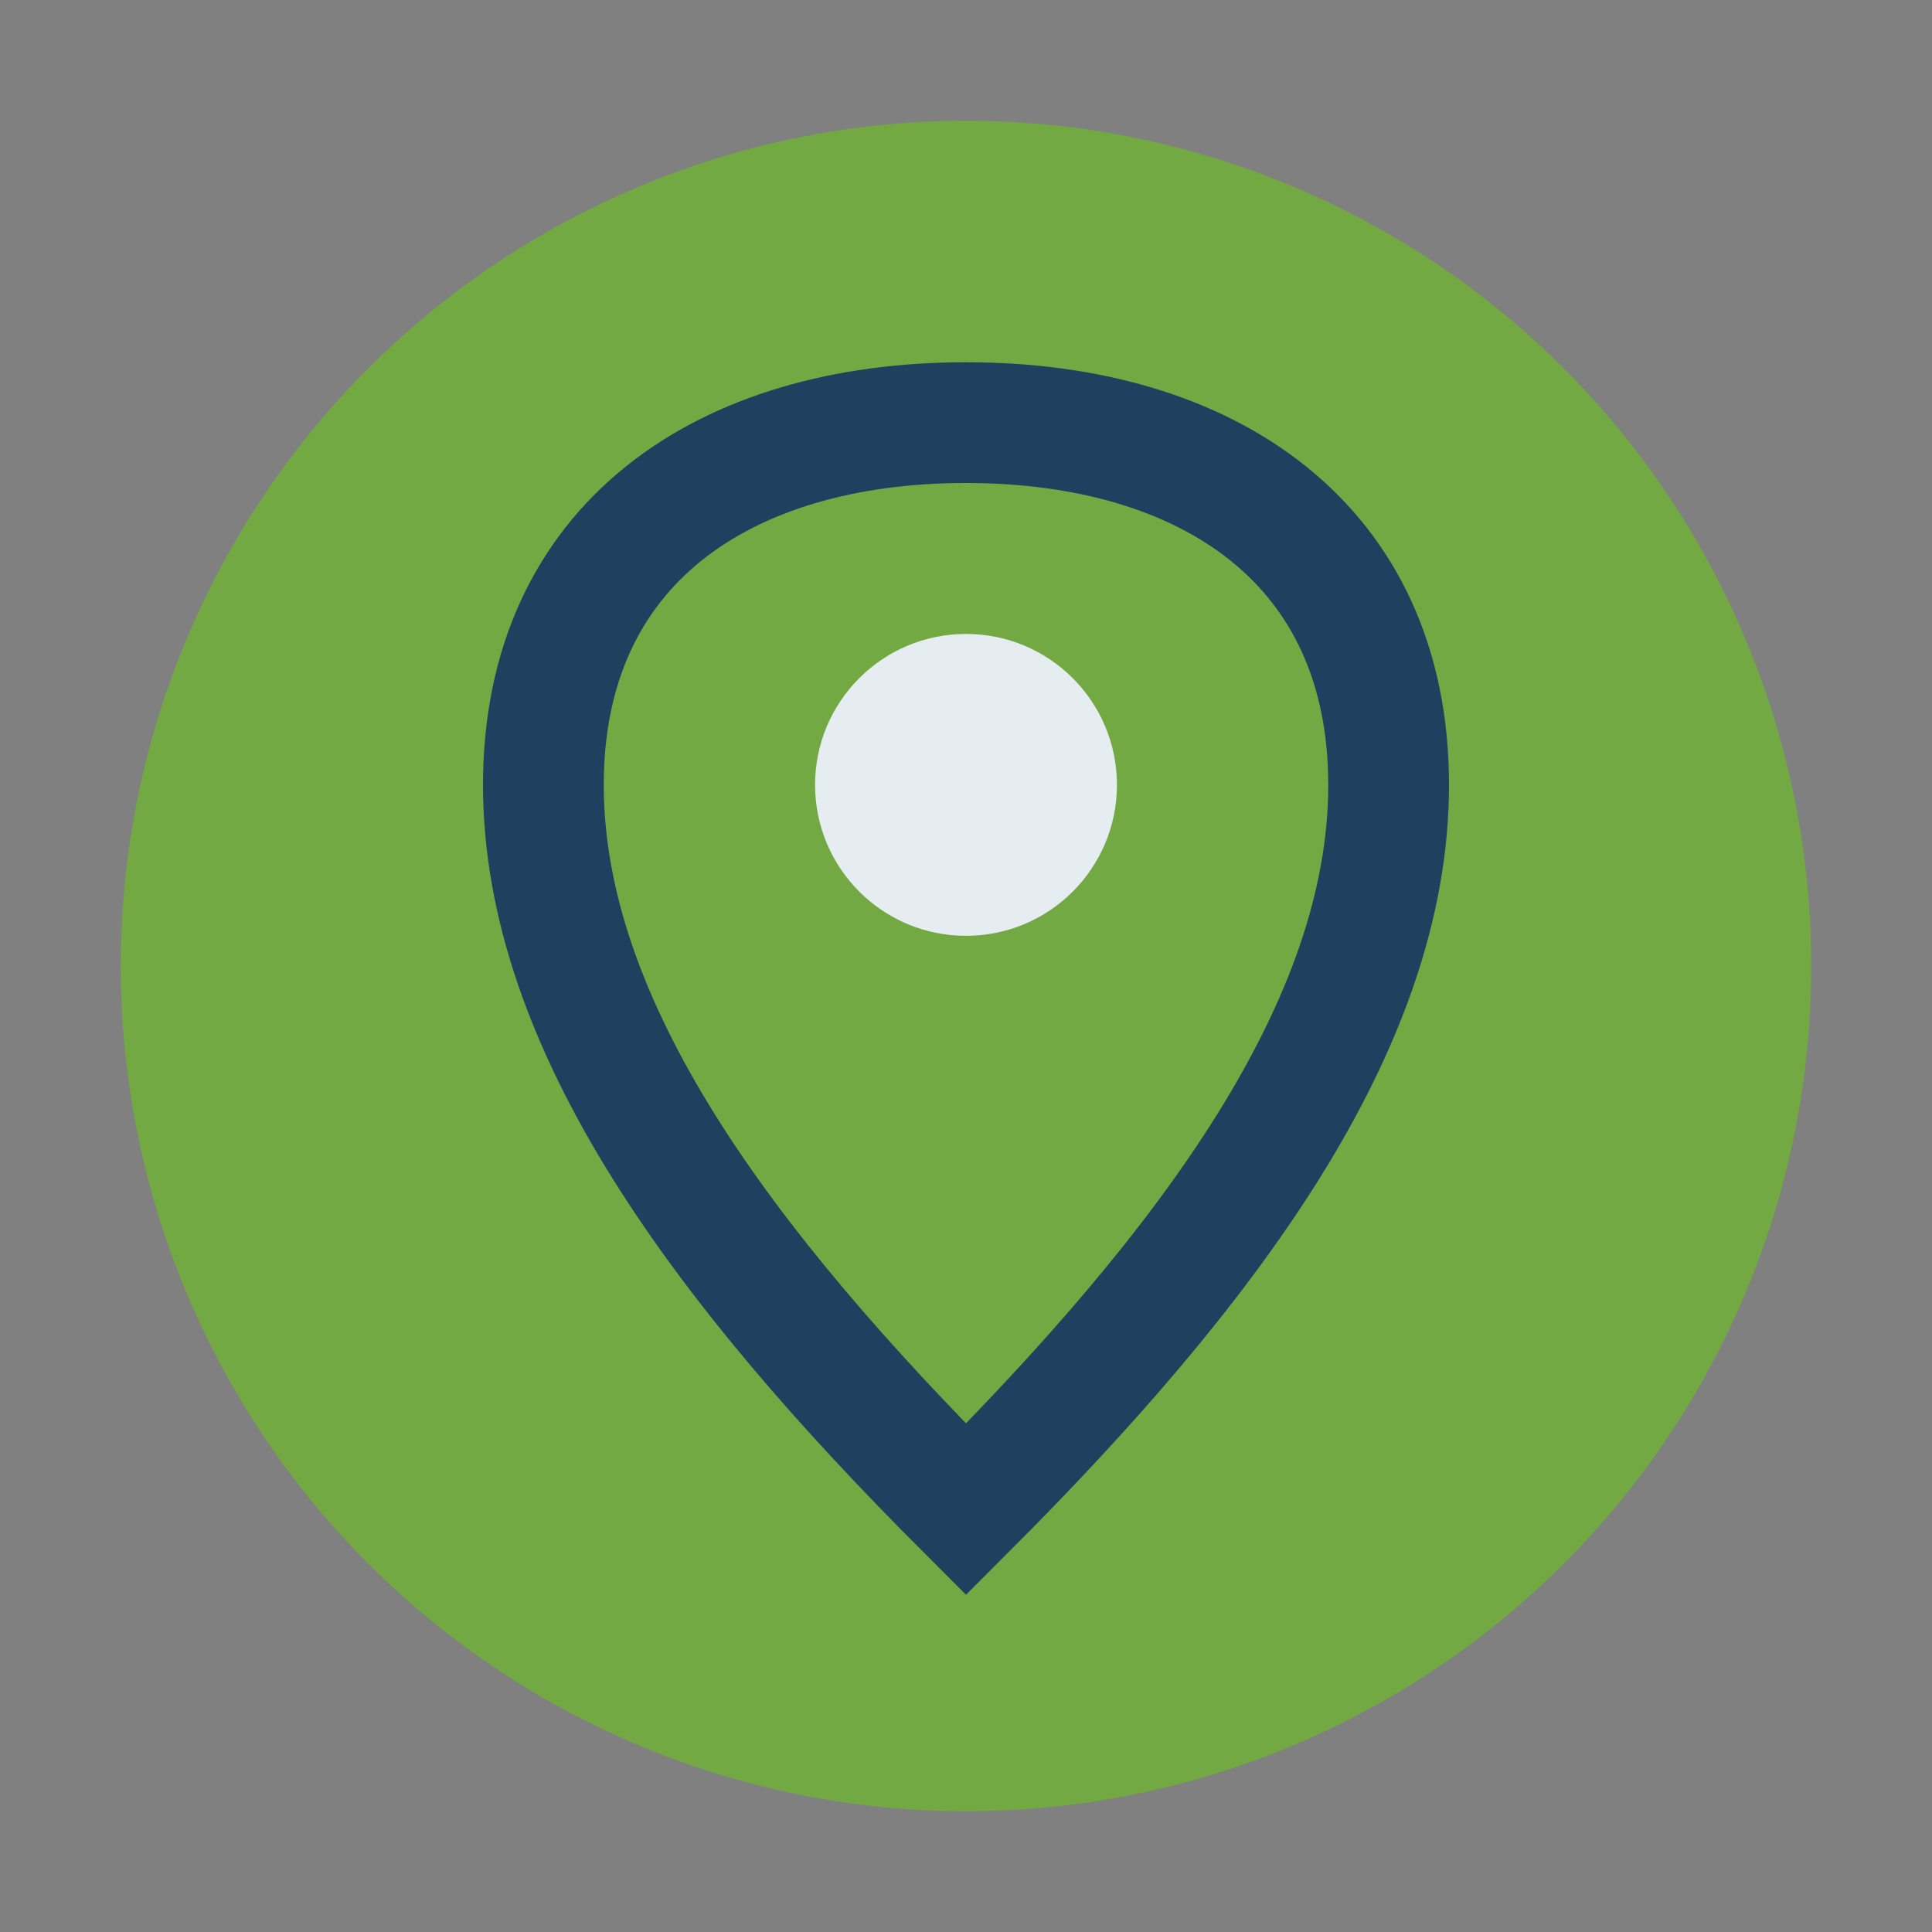
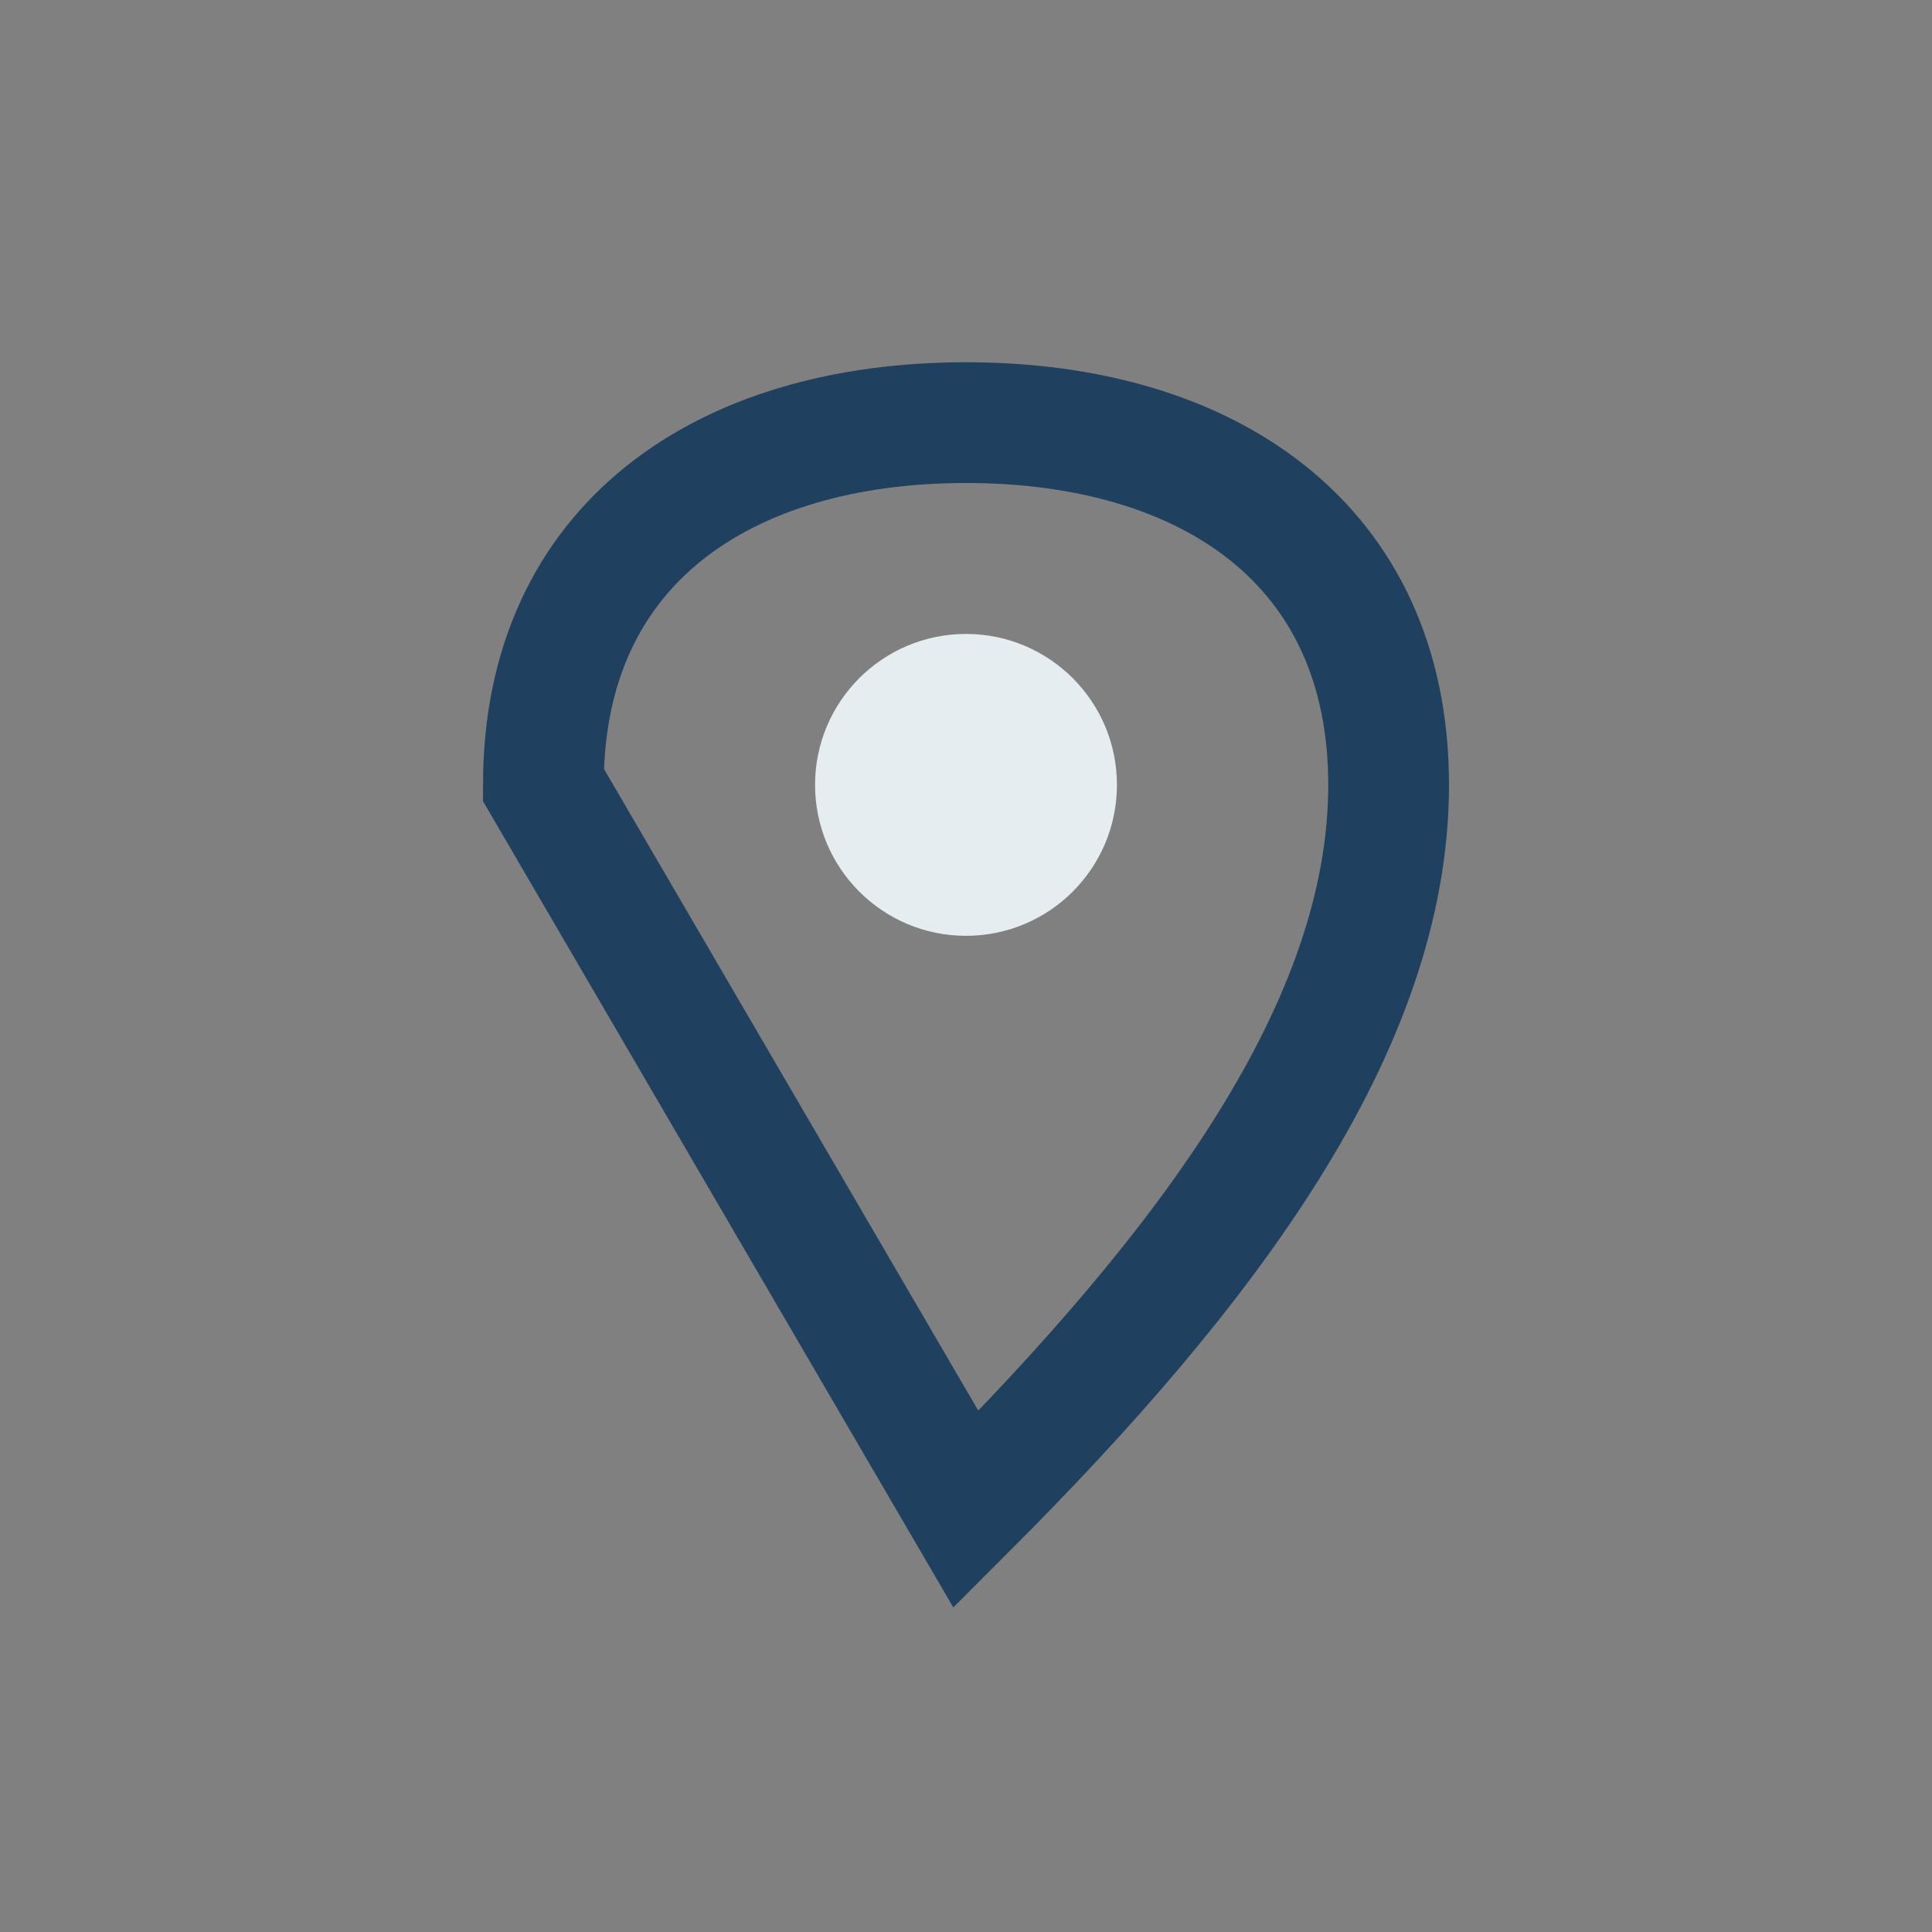
<svg xmlns="http://www.w3.org/2000/svg" width="32" height="32" viewBox="0 0 32 32">
  <rect x="0" y="0" width="32" height="32" fill="#808080" stroke="none" />
-   <circle cx="16" cy="16" r="14" fill="#73A942" />
-   <path d="M16 25c4-4 7-8 7-12 0-4-3-6-7-6s-7 2-7 6c0 4 3 8 7 12z" fill="none" stroke="#204060" stroke-width="2" />
+   <path d="M16 25c4-4 7-8 7-12 0-4-3-6-7-6s-7 2-7 6z" fill="none" stroke="#204060" stroke-width="2" />
  <circle cx="16" cy="13" r="2.5" fill="#E5EDF1" />
</svg>